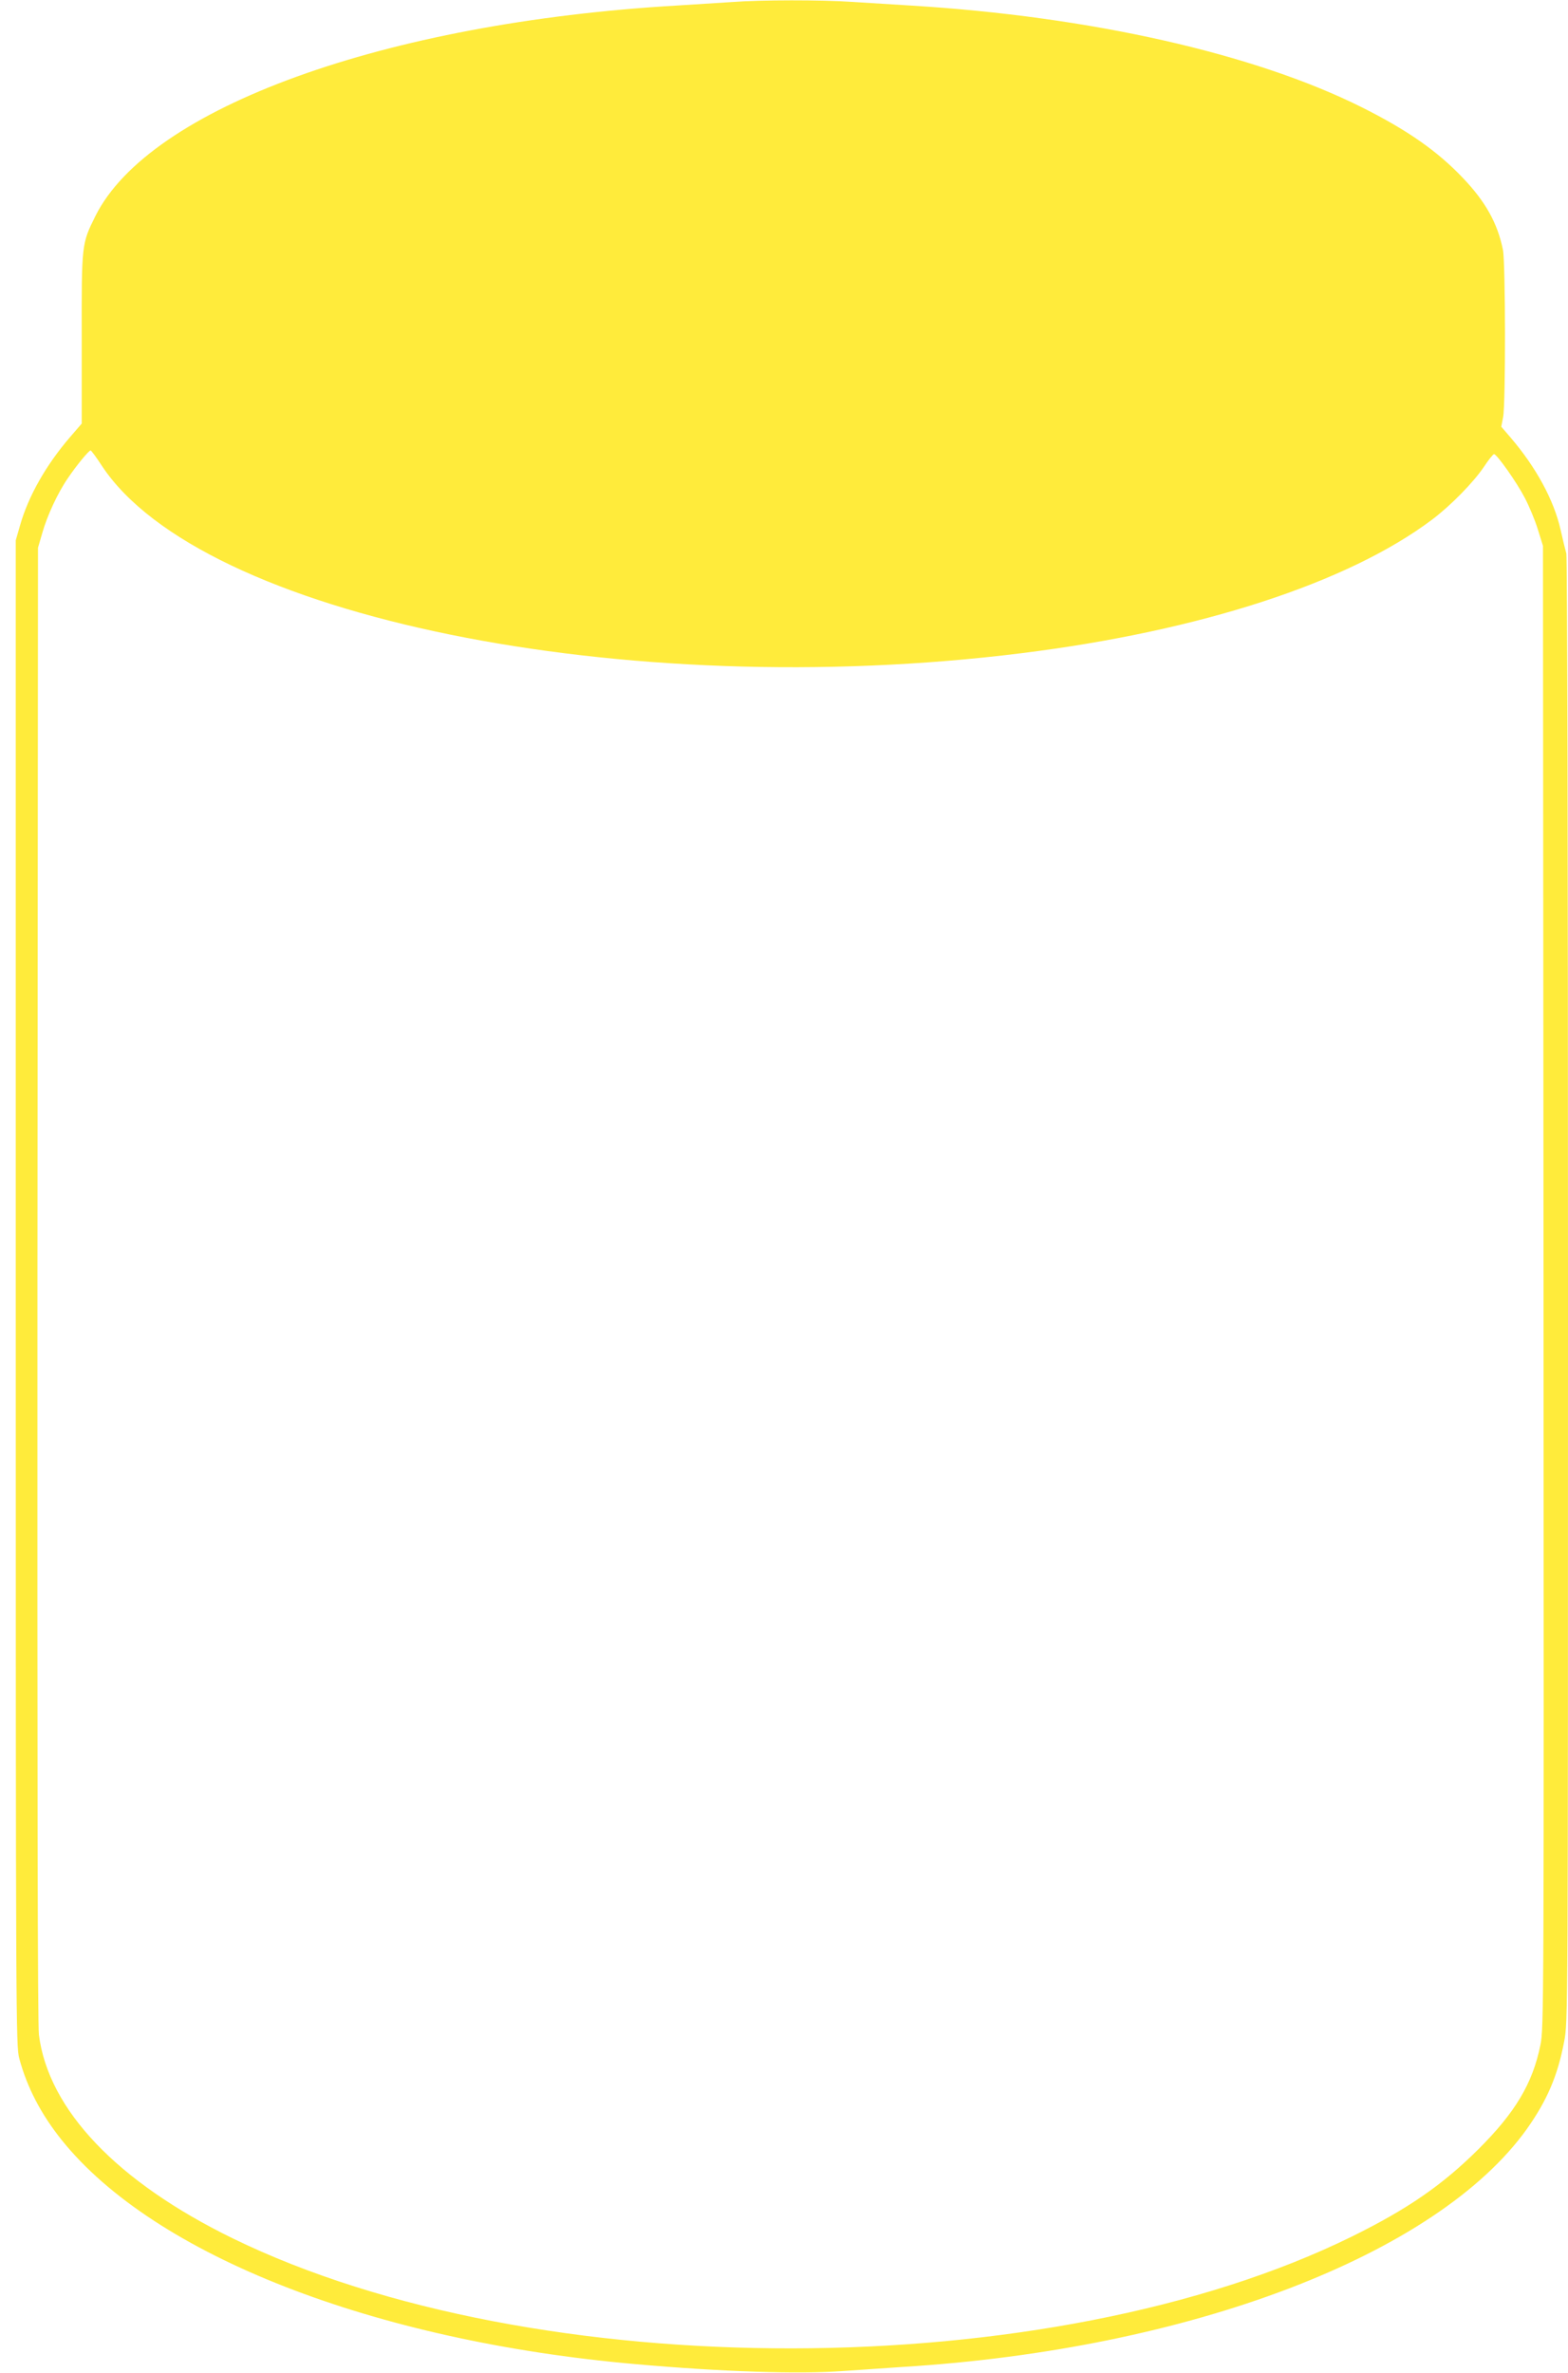
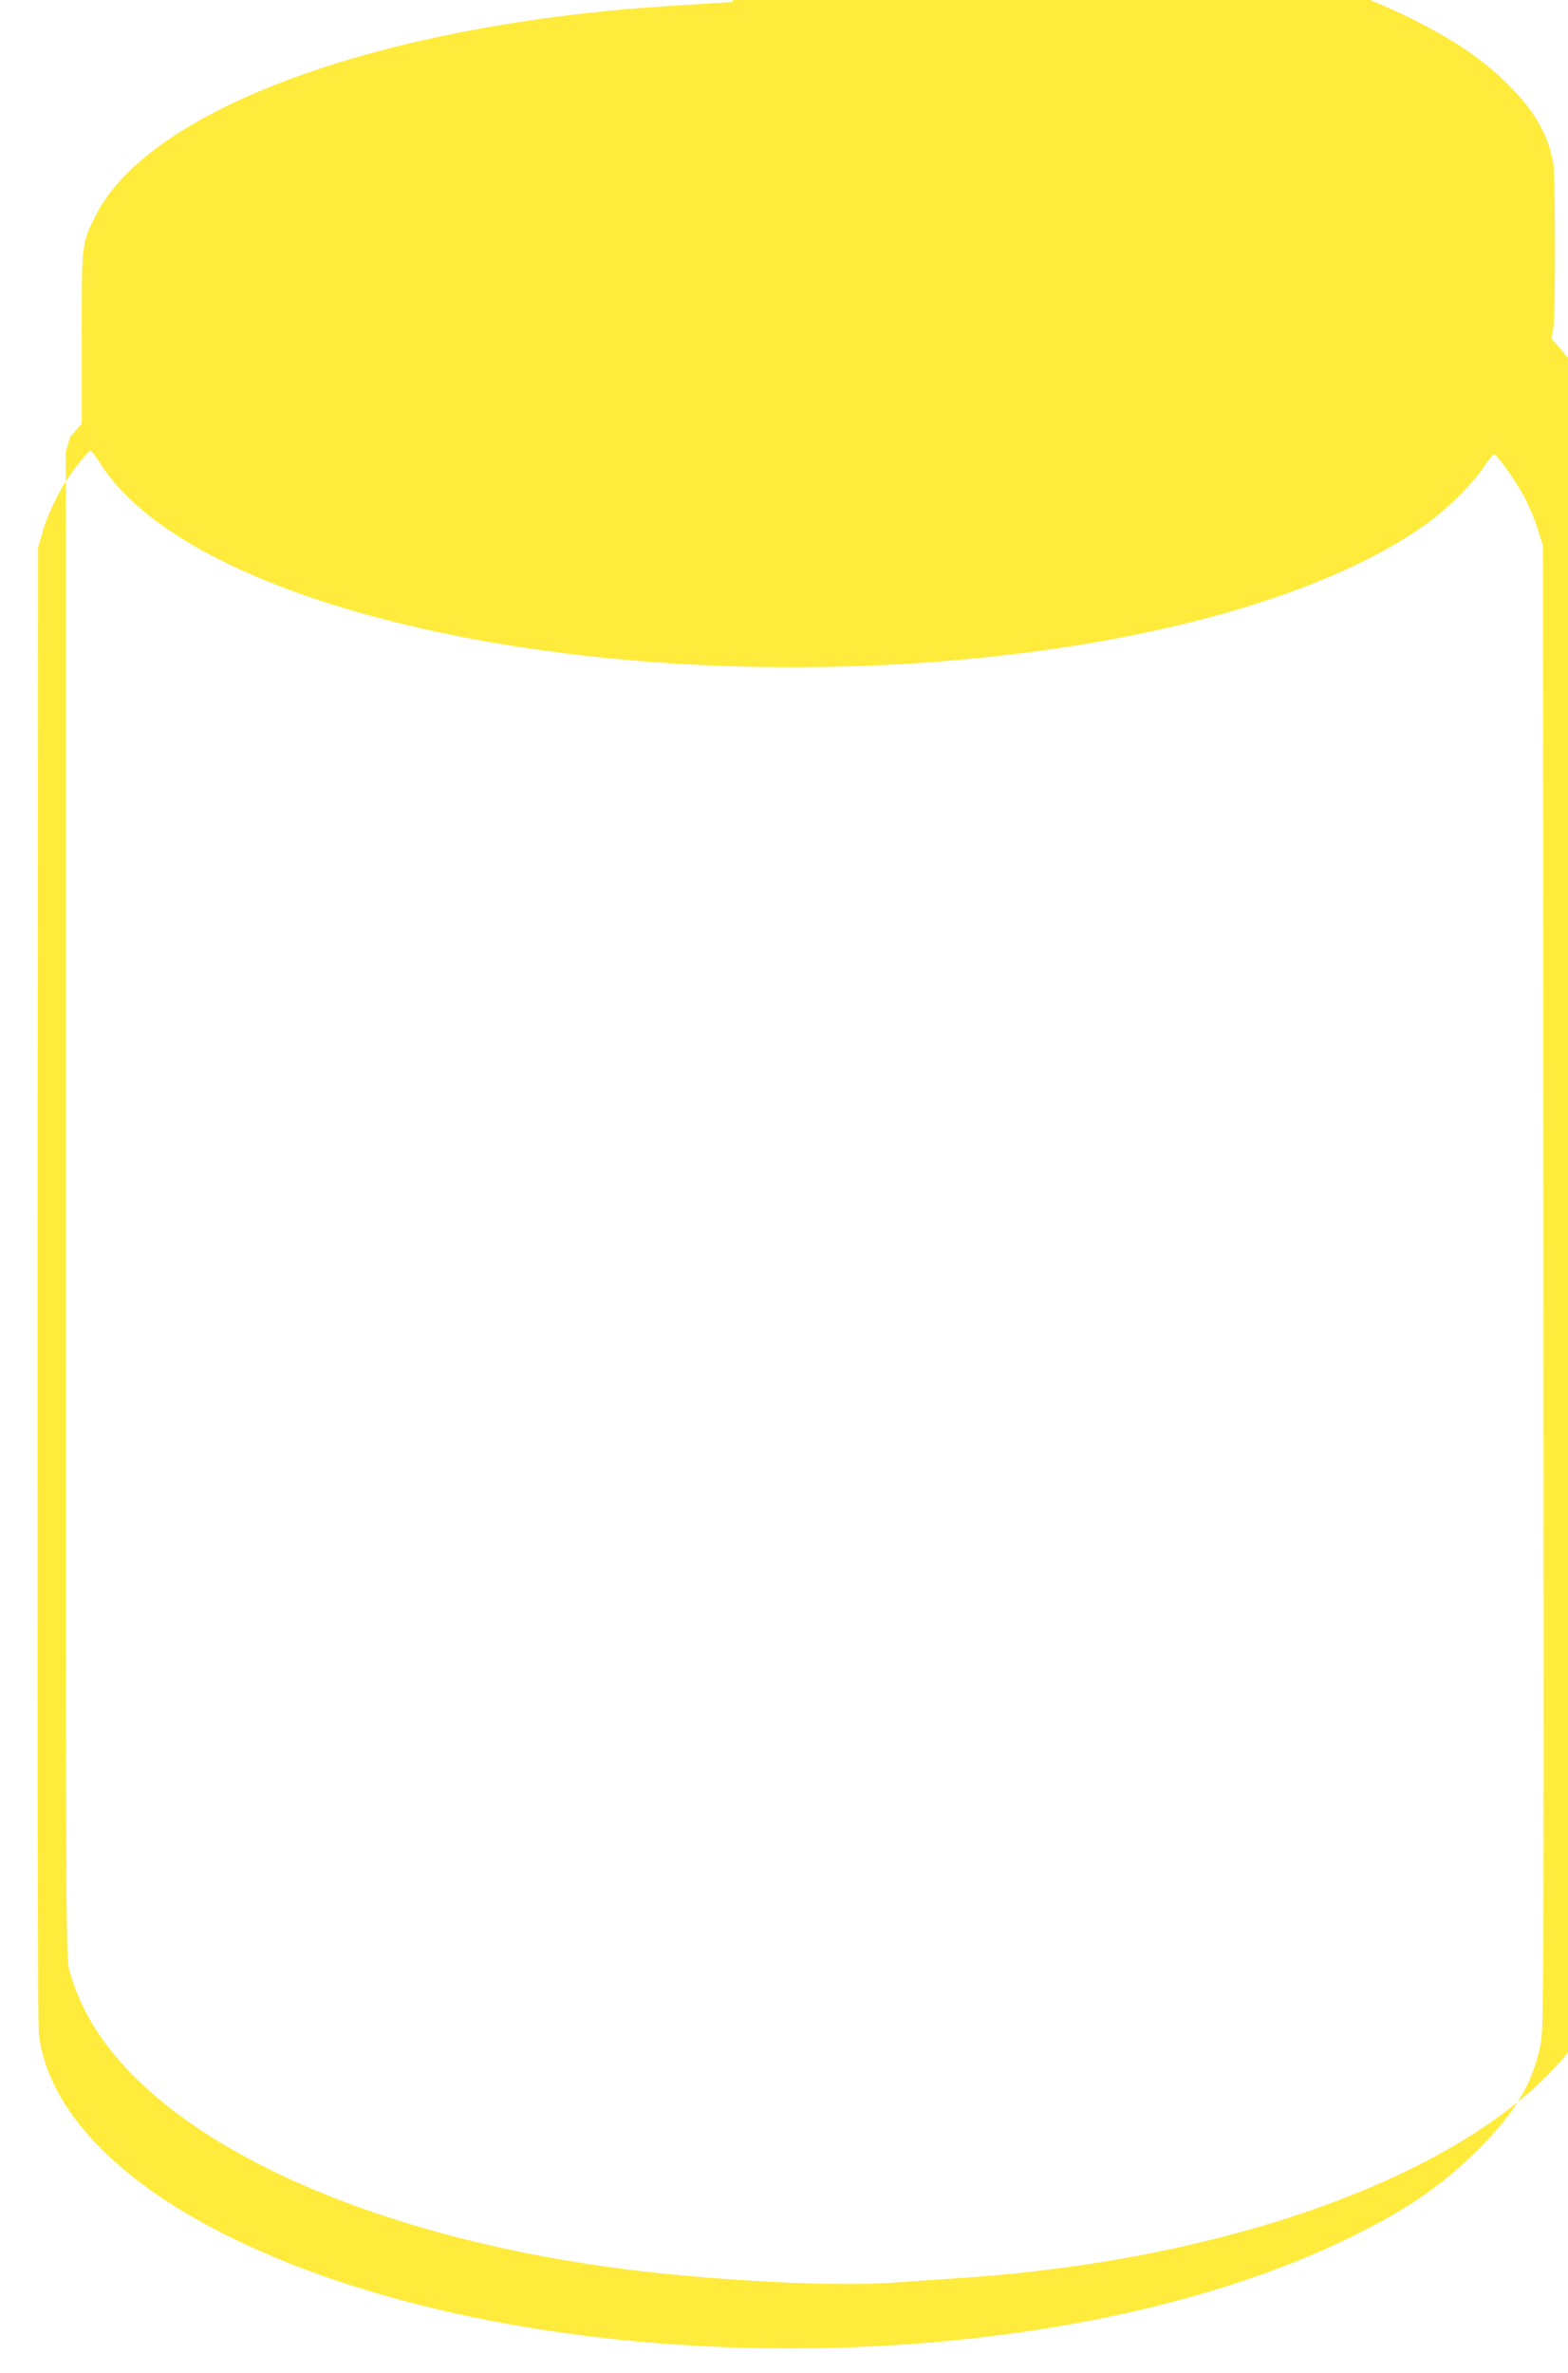
<svg xmlns="http://www.w3.org/2000/svg" version="1.0" width="846pt" height="1280pt" viewBox="0 0 846 1280" preserveAspectRatio="xMidYMid meet">
  <g transform="translate(0,1280) scale(0.1,-0.1)" fill="#ffeb3b" stroke="none">
-     <path d="M3950 12789 c-58 -4 -193 -12 -300 -19 -1574 -92 -2844 -552 -3135 -1135 -75 -151 -75 -150 -74 -665 l0 -455 -63 -73 c-129 -150 -225 -318 -270 -477 l-23 -80 0 -4060 c0 -3952 1 -4062 19 -4130 42 -156 117 -300 229 -440 500 -623 1684 -1085 3097 -1209 463 -41 883 -55 1120 -37 85 6 229 16 320 22 1549 95 2883 604 3369 1285 108 153 165 285 200 469 21 106 21 113 21 4052 0 2375 -4 3959 -9 3977 -5 17 -19 75 -31 128 -36 160 -132 337 -271 499 l-49 57 10 52 c14 73 13 834 -1 902 -29 144 -94 260 -216 388 -138 145 -298 257 -543 380 -581 291 -1467 491 -2435 550 -99 6 -244 15 -321 20 -161 11 -488 11 -644 -1z m-3401 -2501 c535 -813 2818 -1279 4961 -1012 965 120 1764 380 2217 721 101 76 223 201 279 284 25 38 50 69 55 69 15 0 122 -151 166 -236 23 -44 55 -120 70 -169 l28 -90 3 -3998 c2 -3879 2 -4001 -17 -4090 -42 -207 -136 -364 -335 -562 -194 -193 -381 -322 -681 -470 -1626 -801 -4409 -806 -6040 -10 -624 305 -994 694 -1045 1098 -7 56 -9 1363 -8 4052 l3 3970 23 79 c26 93 84 218 138 296 45 67 113 150 123 150 3 0 31 -37 60 -82z" />
+     <path d="M3950 12789 c-58 -4 -193 -12 -300 -19 -1574 -92 -2844 -552 -3135 -1135 -75 -151 -75 -150 -74 -665 l0 -455 -63 -73 l-23 -80 0 -4060 c0 -3952 1 -4062 19 -4130 42 -156 117 -300 229 -440 500 -623 1684 -1085 3097 -1209 463 -41 883 -55 1120 -37 85 6 229 16 320 22 1549 95 2883 604 3369 1285 108 153 165 285 200 469 21 106 21 113 21 4052 0 2375 -4 3959 -9 3977 -5 17 -19 75 -31 128 -36 160 -132 337 -271 499 l-49 57 10 52 c14 73 13 834 -1 902 -29 144 -94 260 -216 388 -138 145 -298 257 -543 380 -581 291 -1467 491 -2435 550 -99 6 -244 15 -321 20 -161 11 -488 11 -644 -1z m-3401 -2501 c535 -813 2818 -1279 4961 -1012 965 120 1764 380 2217 721 101 76 223 201 279 284 25 38 50 69 55 69 15 0 122 -151 166 -236 23 -44 55 -120 70 -169 l28 -90 3 -3998 c2 -3879 2 -4001 -17 -4090 -42 -207 -136 -364 -335 -562 -194 -193 -381 -322 -681 -470 -1626 -801 -4409 -806 -6040 -10 -624 305 -994 694 -1045 1098 -7 56 -9 1363 -8 4052 l3 3970 23 79 c26 93 84 218 138 296 45 67 113 150 123 150 3 0 31 -37 60 -82z" />
  </g>
</svg>